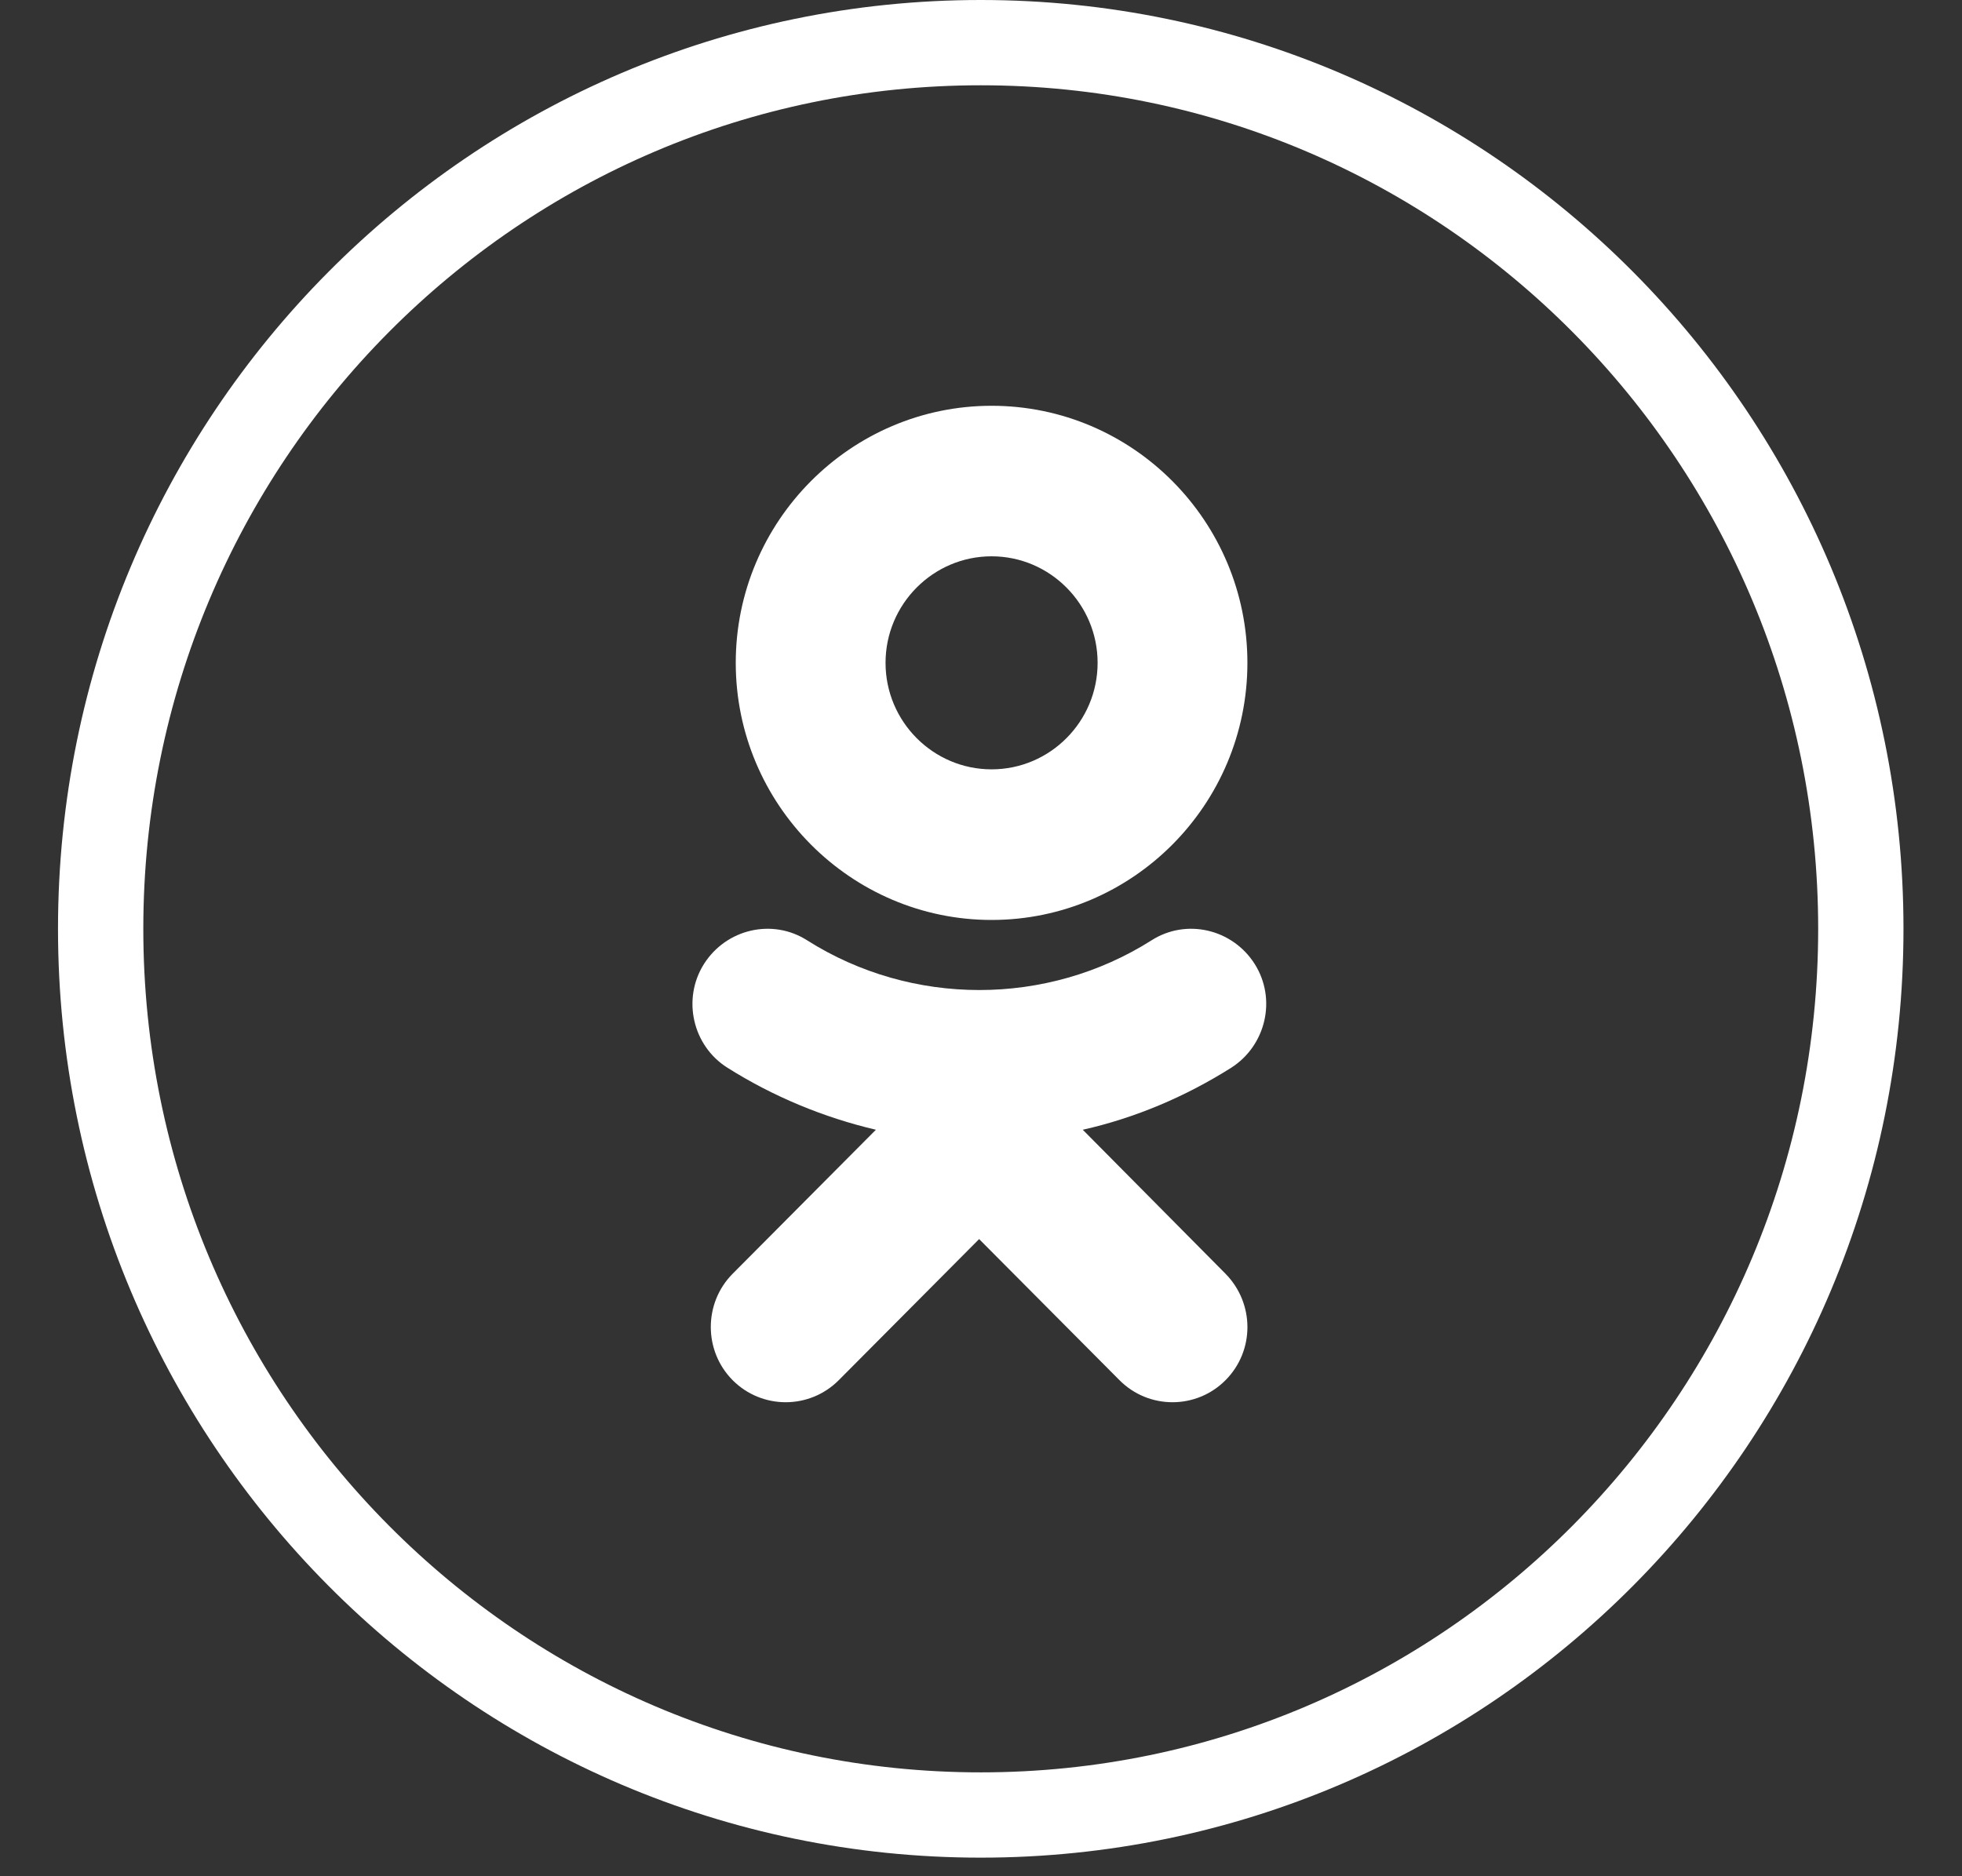
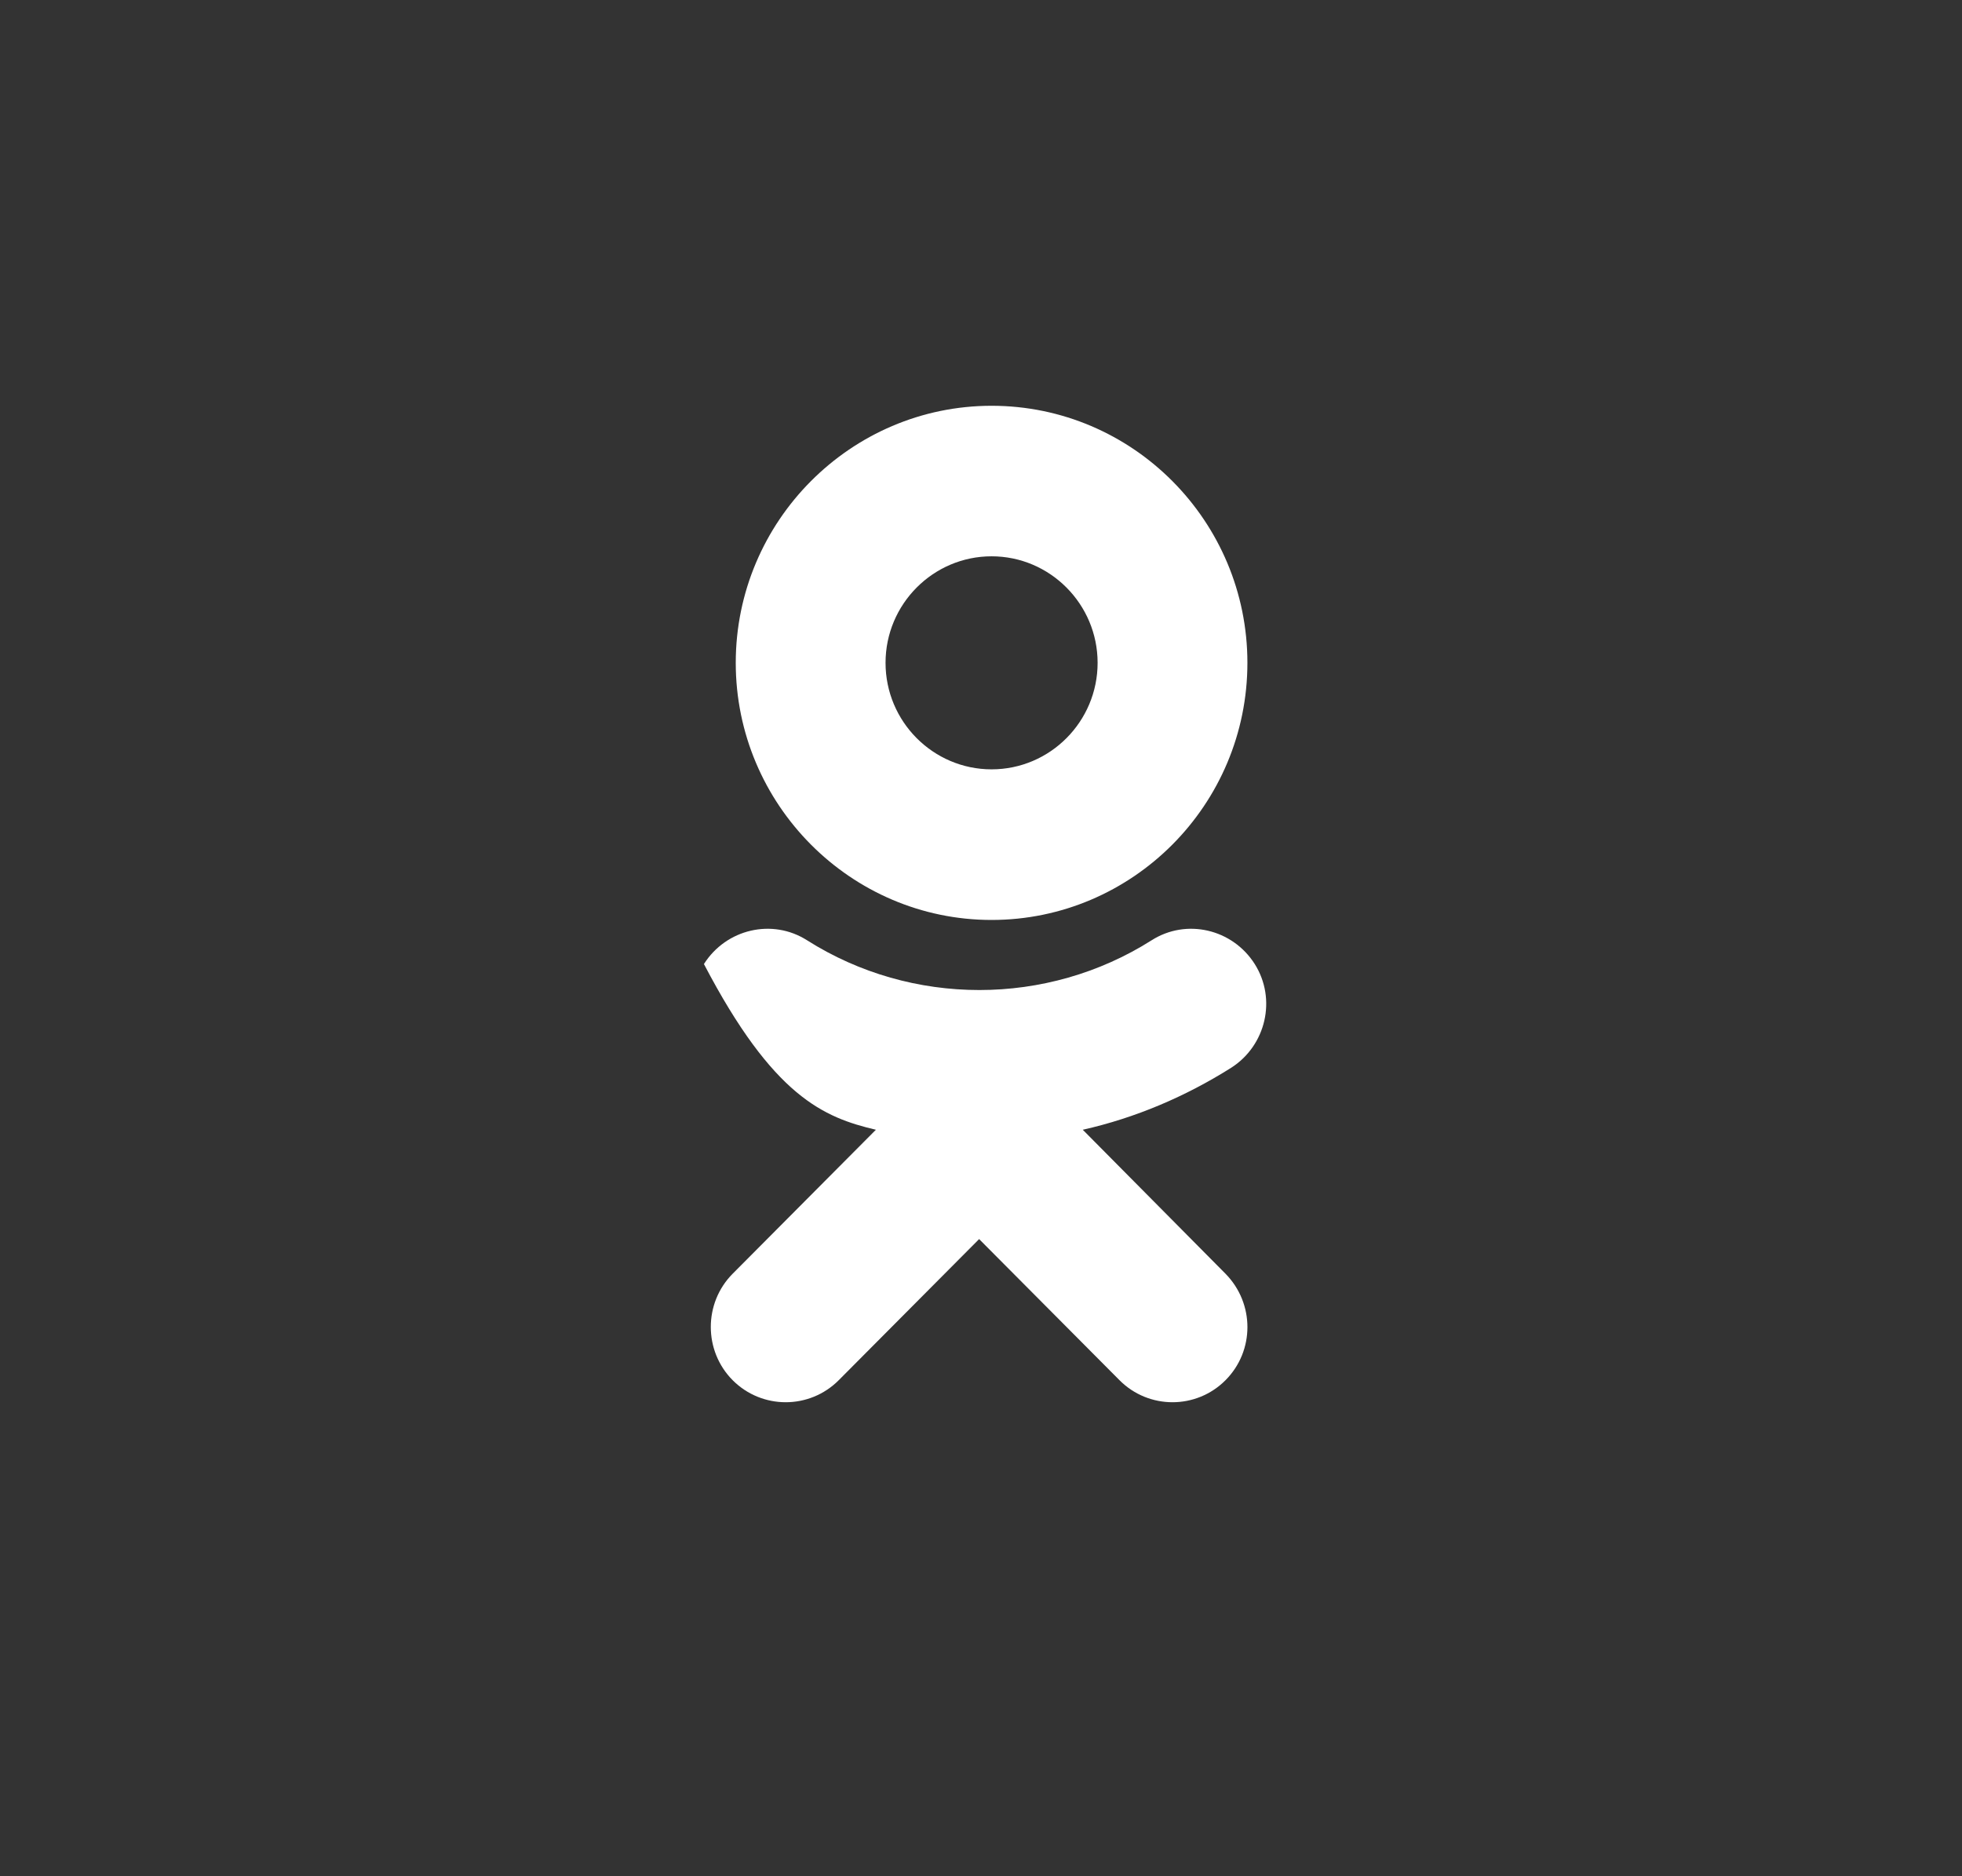
<svg xmlns="http://www.w3.org/2000/svg" width="23" height="22" viewBox="0 0 23 22" fill="none">
  <rect x="0" y="0" width="23" height="22" fill="#333333" stroke="none" />
-   <path d="M11.497 21.282C5.802 21.282 1.18 16.633 1.18 10.891C1.18 5.149 5.802 0.5 11.497 0.5C17.192 0.5 21.814 5.149 21.814 10.891C21.814 16.633 17.192 21.282 11.497 21.282Z" stroke="white" />
  <path d="M11.624 4.758C9.973 4.758 8.625 6.112 8.625 7.772C8.625 9.432 9.973 10.787 11.624 10.787C13.275 10.787 14.623 9.438 14.623 7.772C14.623 6.112 13.281 4.758 11.624 4.758ZM11.624 9.021C10.939 9.021 10.381 8.461 10.381 7.772C10.381 7.084 10.939 6.523 11.624 6.523C12.309 6.523 12.867 7.084 12.867 7.772C12.867 8.461 12.309 9.021 11.624 9.021Z" fill="white" />
-   <path d="M12.693 13.247C13.311 13.108 13.897 12.858 14.433 12.52C14.841 12.259 14.968 11.715 14.709 11.304C14.449 10.893 13.908 10.765 13.499 11.026C12.273 11.803 10.688 11.803 9.462 11.026C9.053 10.765 8.512 10.893 8.252 11.304C7.993 11.715 8.12 12.264 8.528 12.52C9.064 12.858 9.655 13.103 10.268 13.247L8.589 14.935C8.247 15.279 8.247 15.84 8.589 16.184C8.932 16.528 9.489 16.528 9.832 16.184L11.478 14.529L13.124 16.184C13.466 16.528 14.024 16.528 14.366 16.184C14.709 15.84 14.709 15.284 14.366 14.935L12.693 13.247Z" fill="white" />
+   <path d="M12.693 13.247C13.311 13.108 13.897 12.858 14.433 12.52C14.841 12.259 14.968 11.715 14.709 11.304C14.449 10.893 13.908 10.765 13.499 11.026C12.273 11.803 10.688 11.803 9.462 11.026C9.053 10.765 8.512 10.893 8.252 11.304C9.064 12.858 9.655 13.103 10.268 13.247L8.589 14.935C8.247 15.279 8.247 15.84 8.589 16.184C8.932 16.528 9.489 16.528 9.832 16.184L11.478 14.529L13.124 16.184C13.466 16.528 14.024 16.528 14.366 16.184C14.709 15.84 14.709 15.284 14.366 14.935L12.693 13.247Z" fill="white" />
</svg>